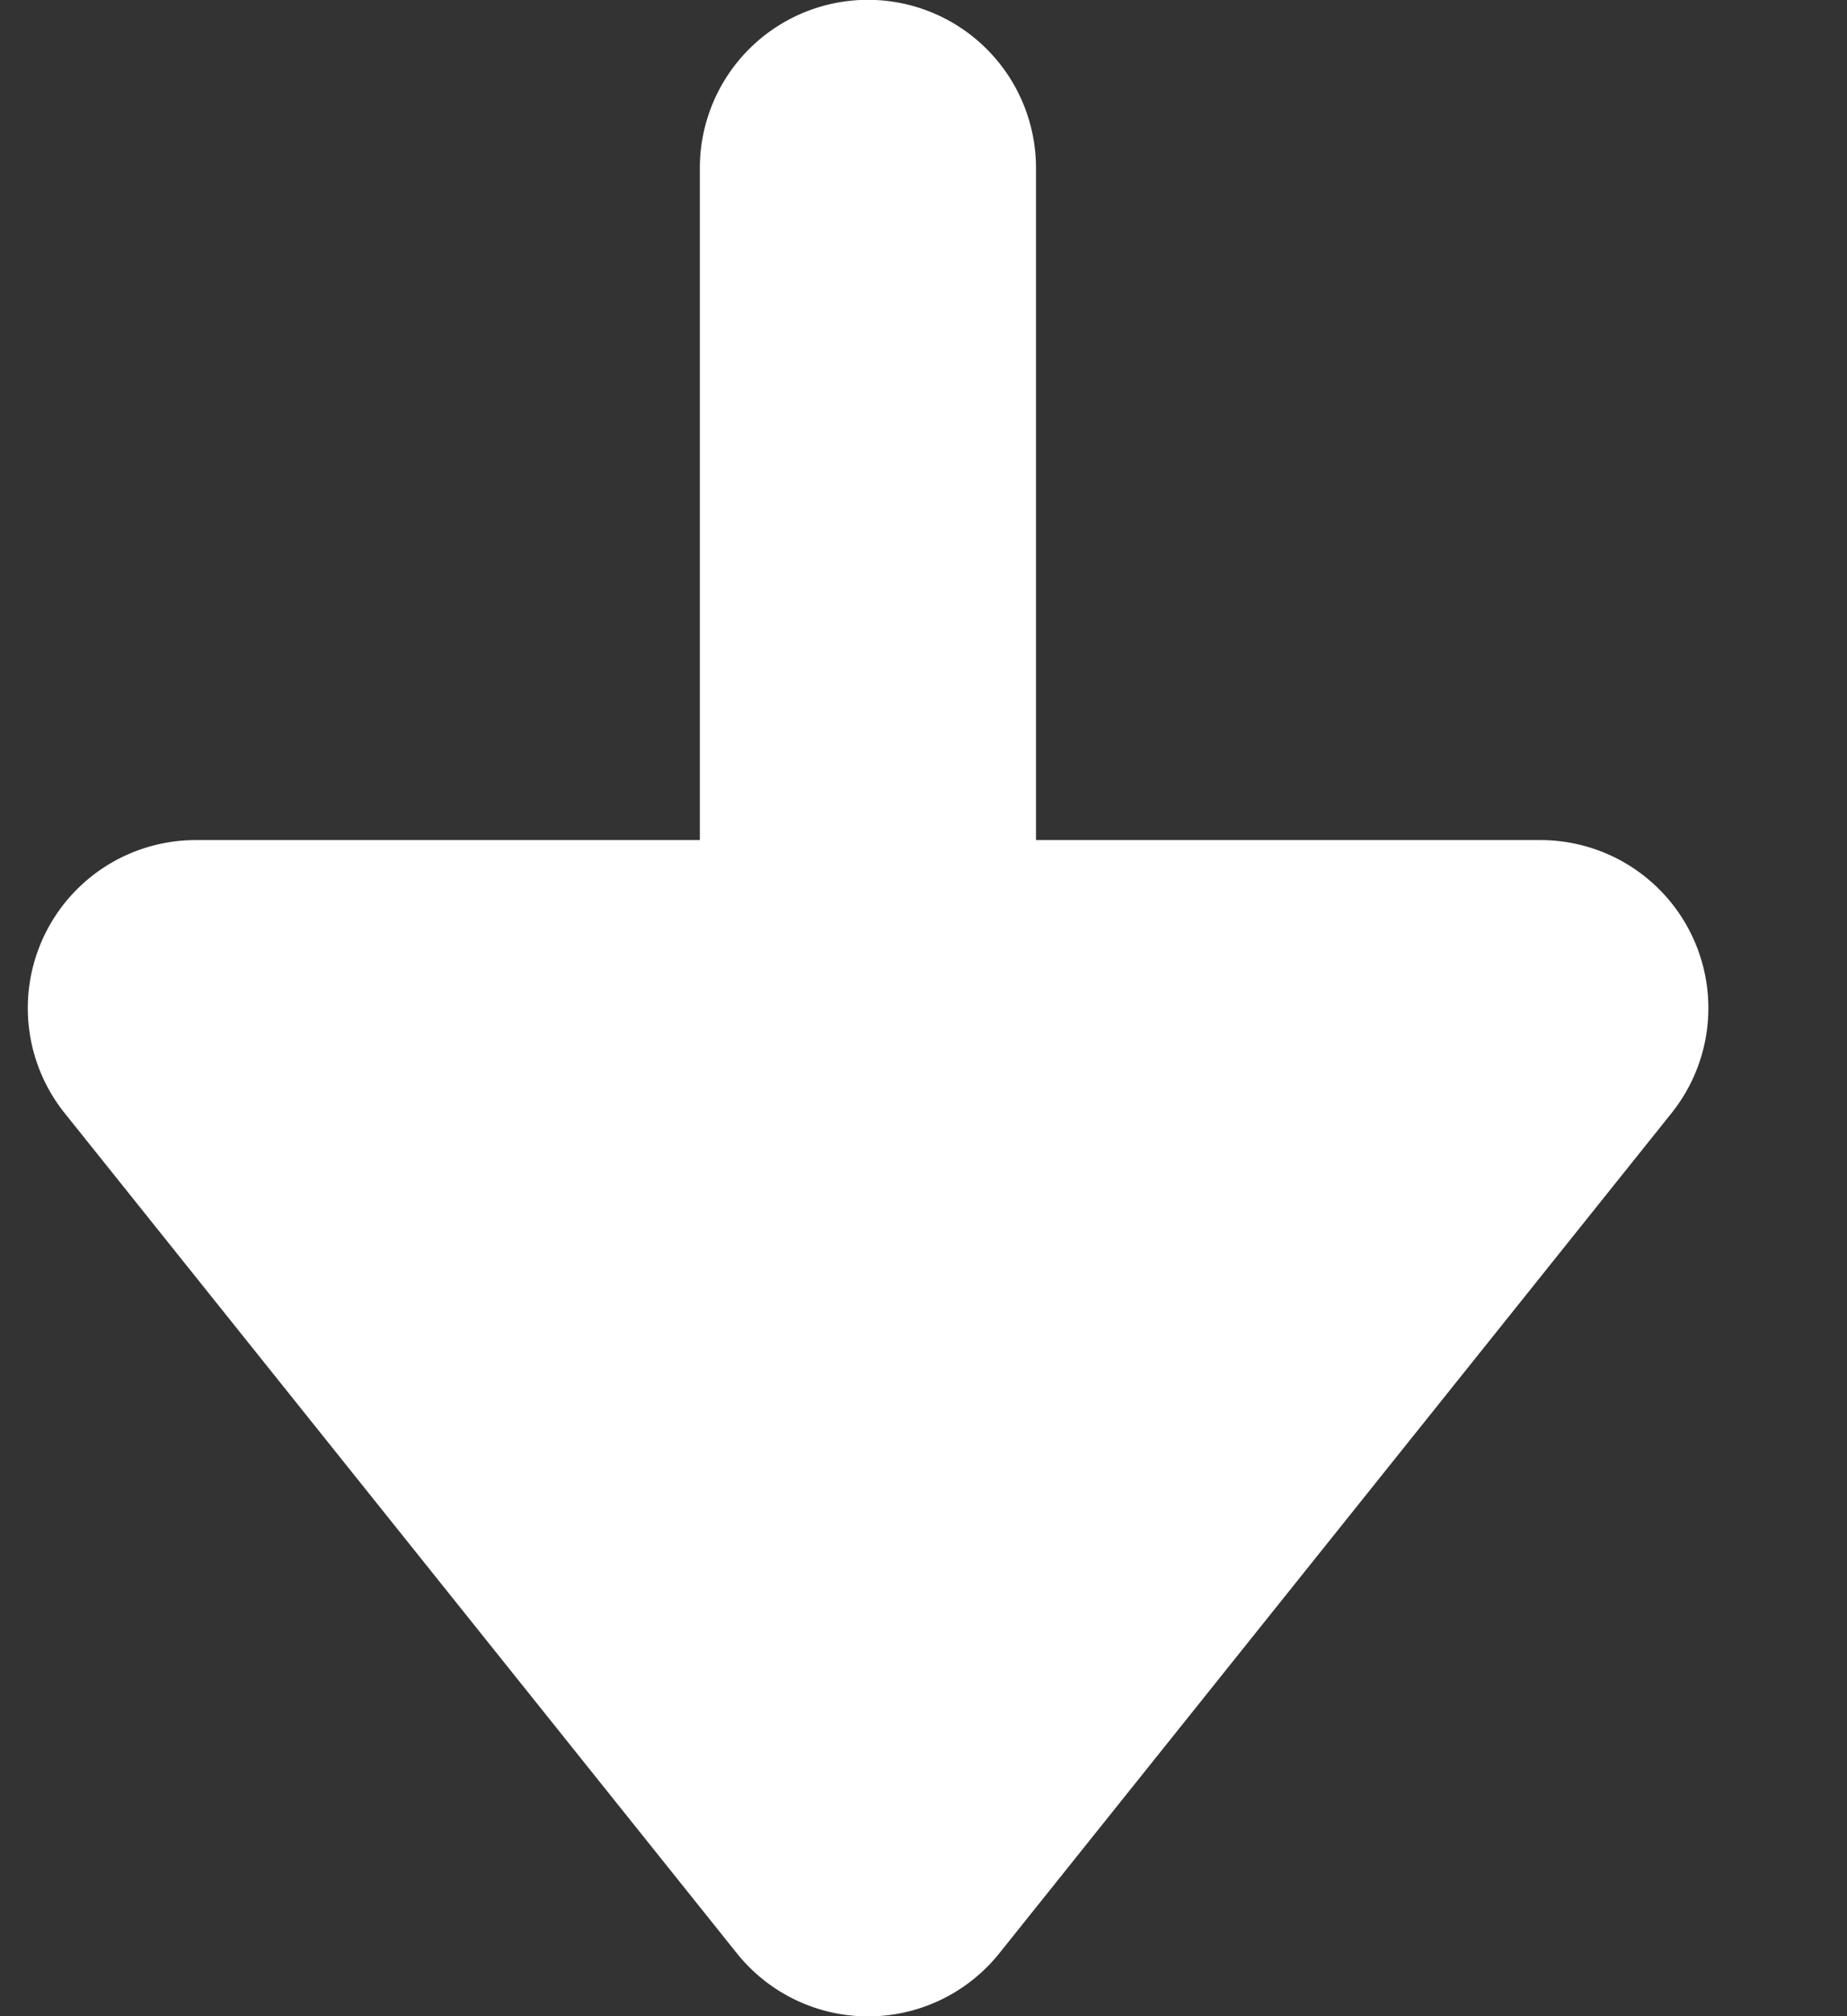
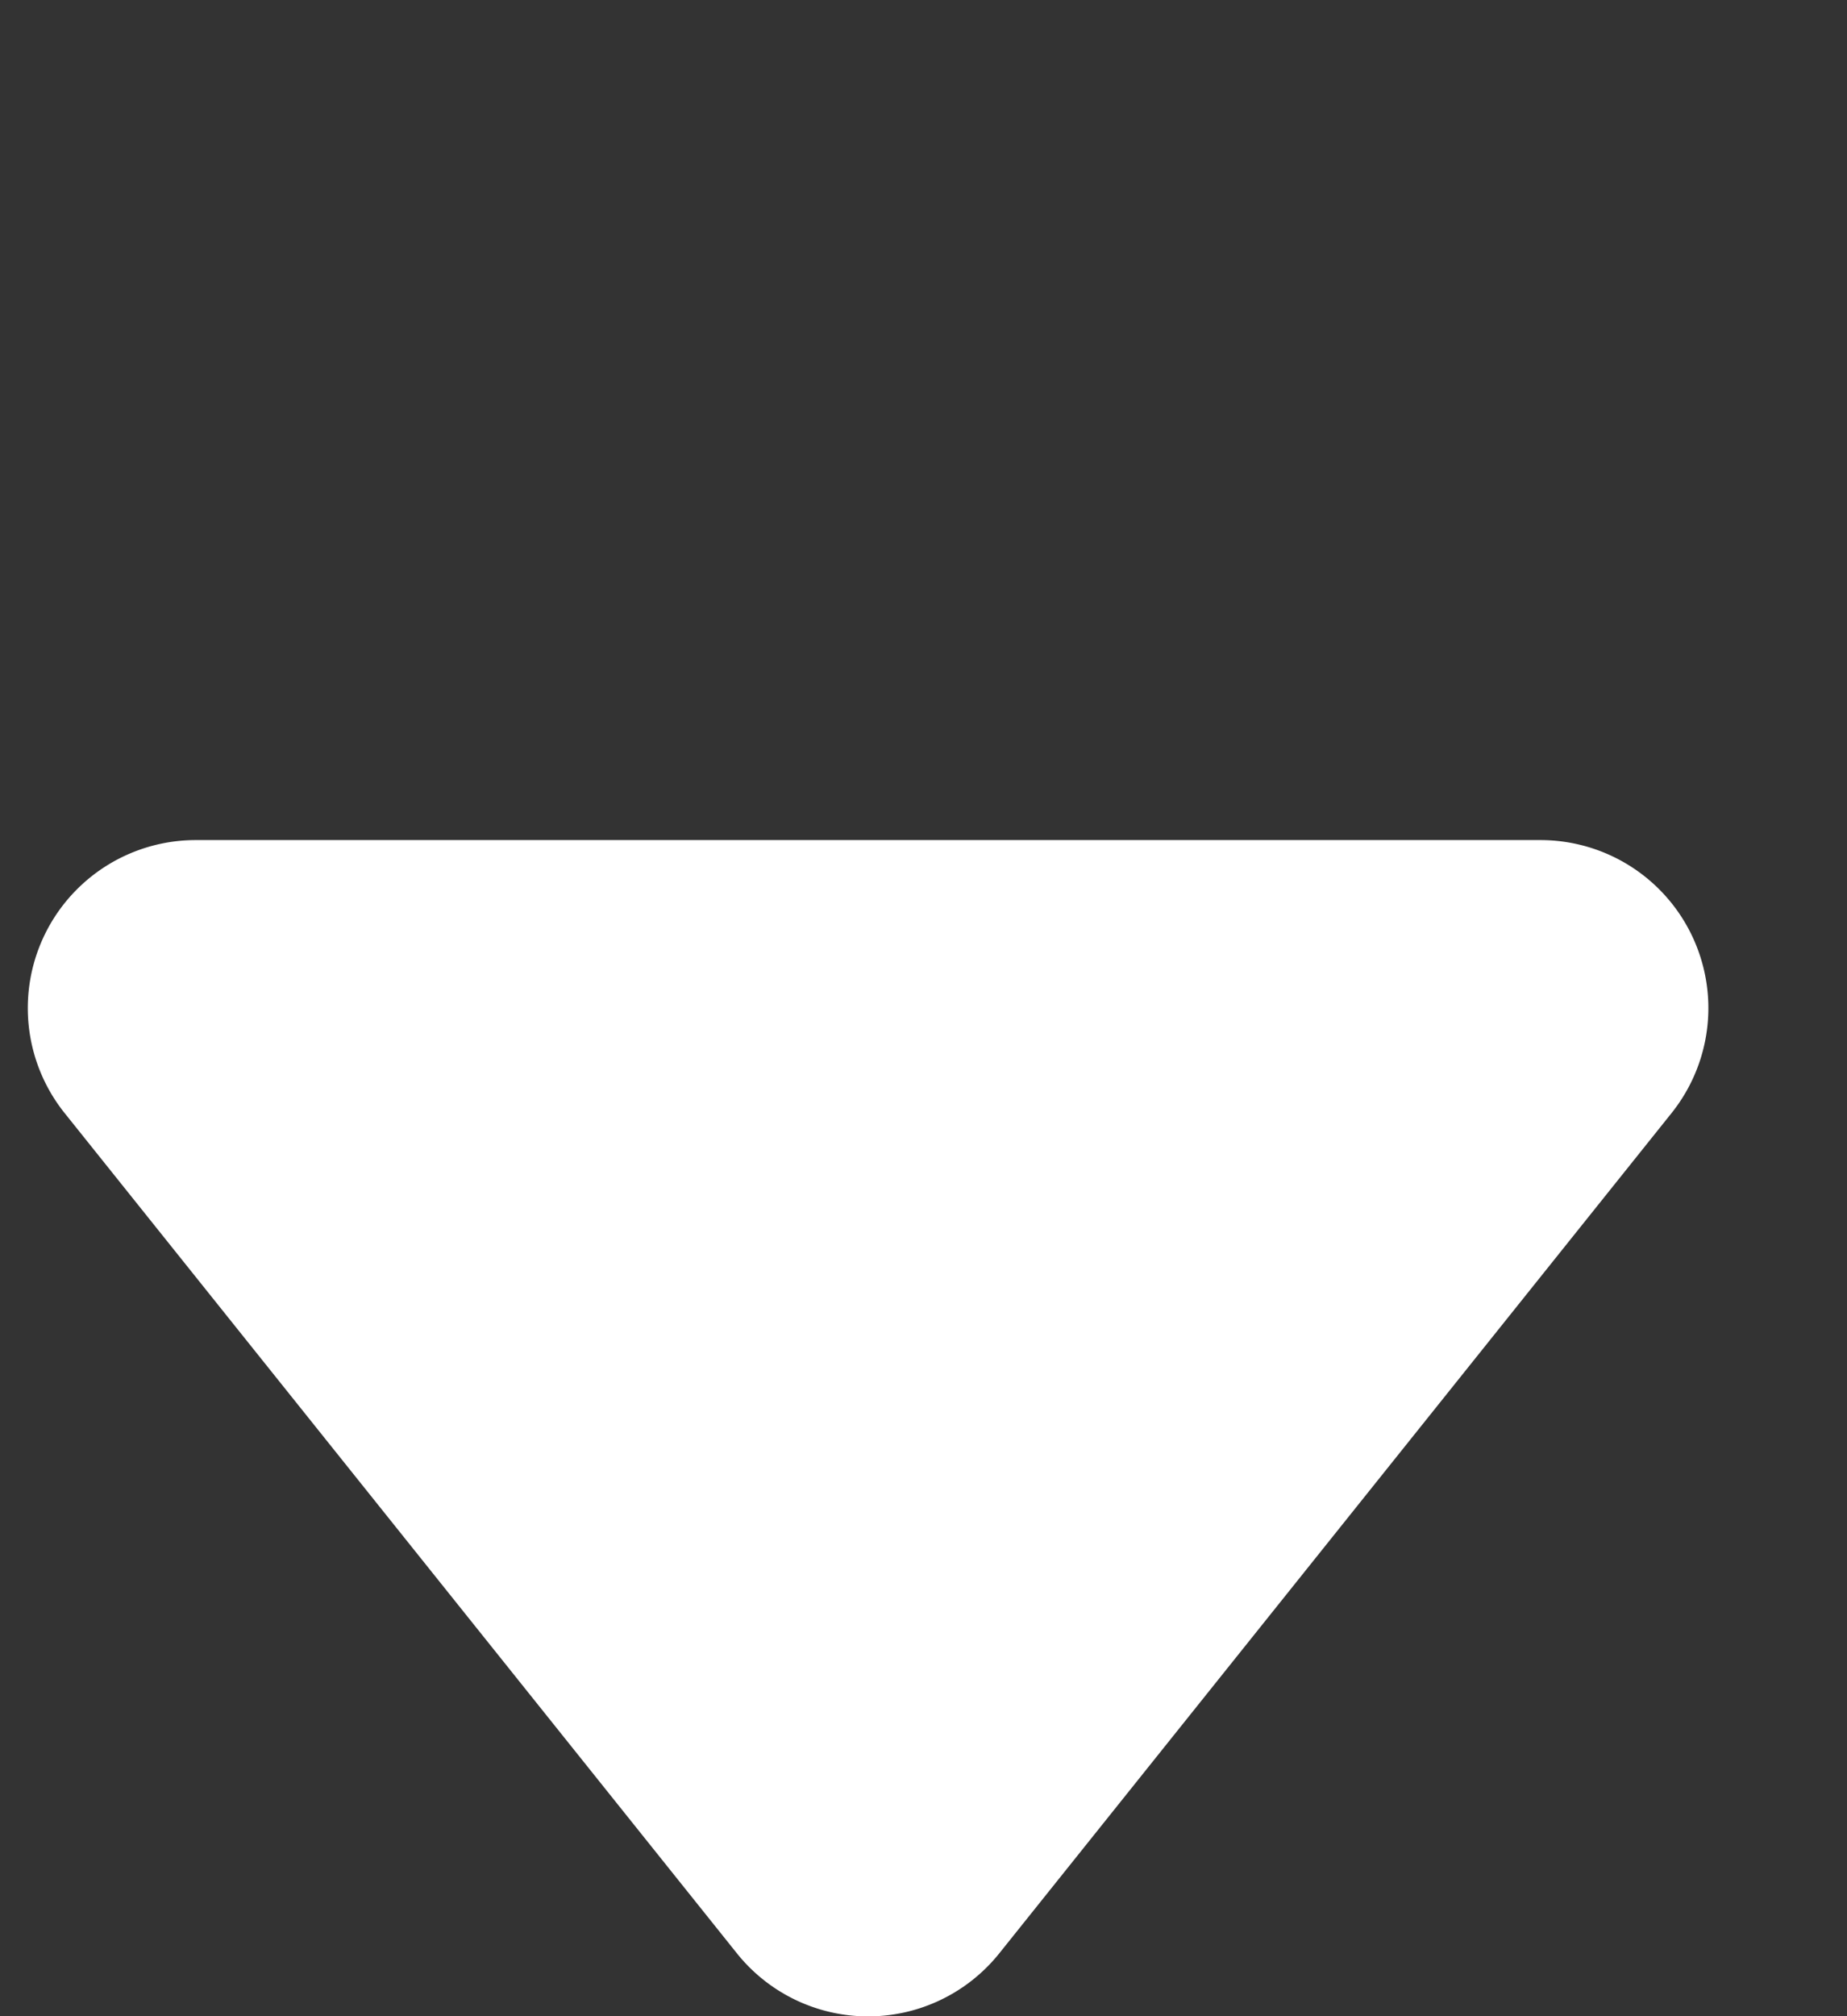
<svg xmlns="http://www.w3.org/2000/svg" width="11" height="12">
  <rect width="100%" height="100%" fill="#333333" stroke="none" />
-   <path fill="#FFF" d="M9.955 6.625A1 1 0 0 0 9.174 5H6.17V1a1 1 0 0 0-2.002 0v4H1.167a1 1 0 0 0-.782 1.625l4.003 5a1.001 1.001 0 0 0 1.564 0z" />
+   <path fill="#FFF" d="M9.955 6.625A1 1 0 0 0 9.174 5H6.17V1v4H1.167a1 1 0 0 0-.782 1.625l4.003 5a1.001 1.001 0 0 0 1.564 0z" />
</svg>